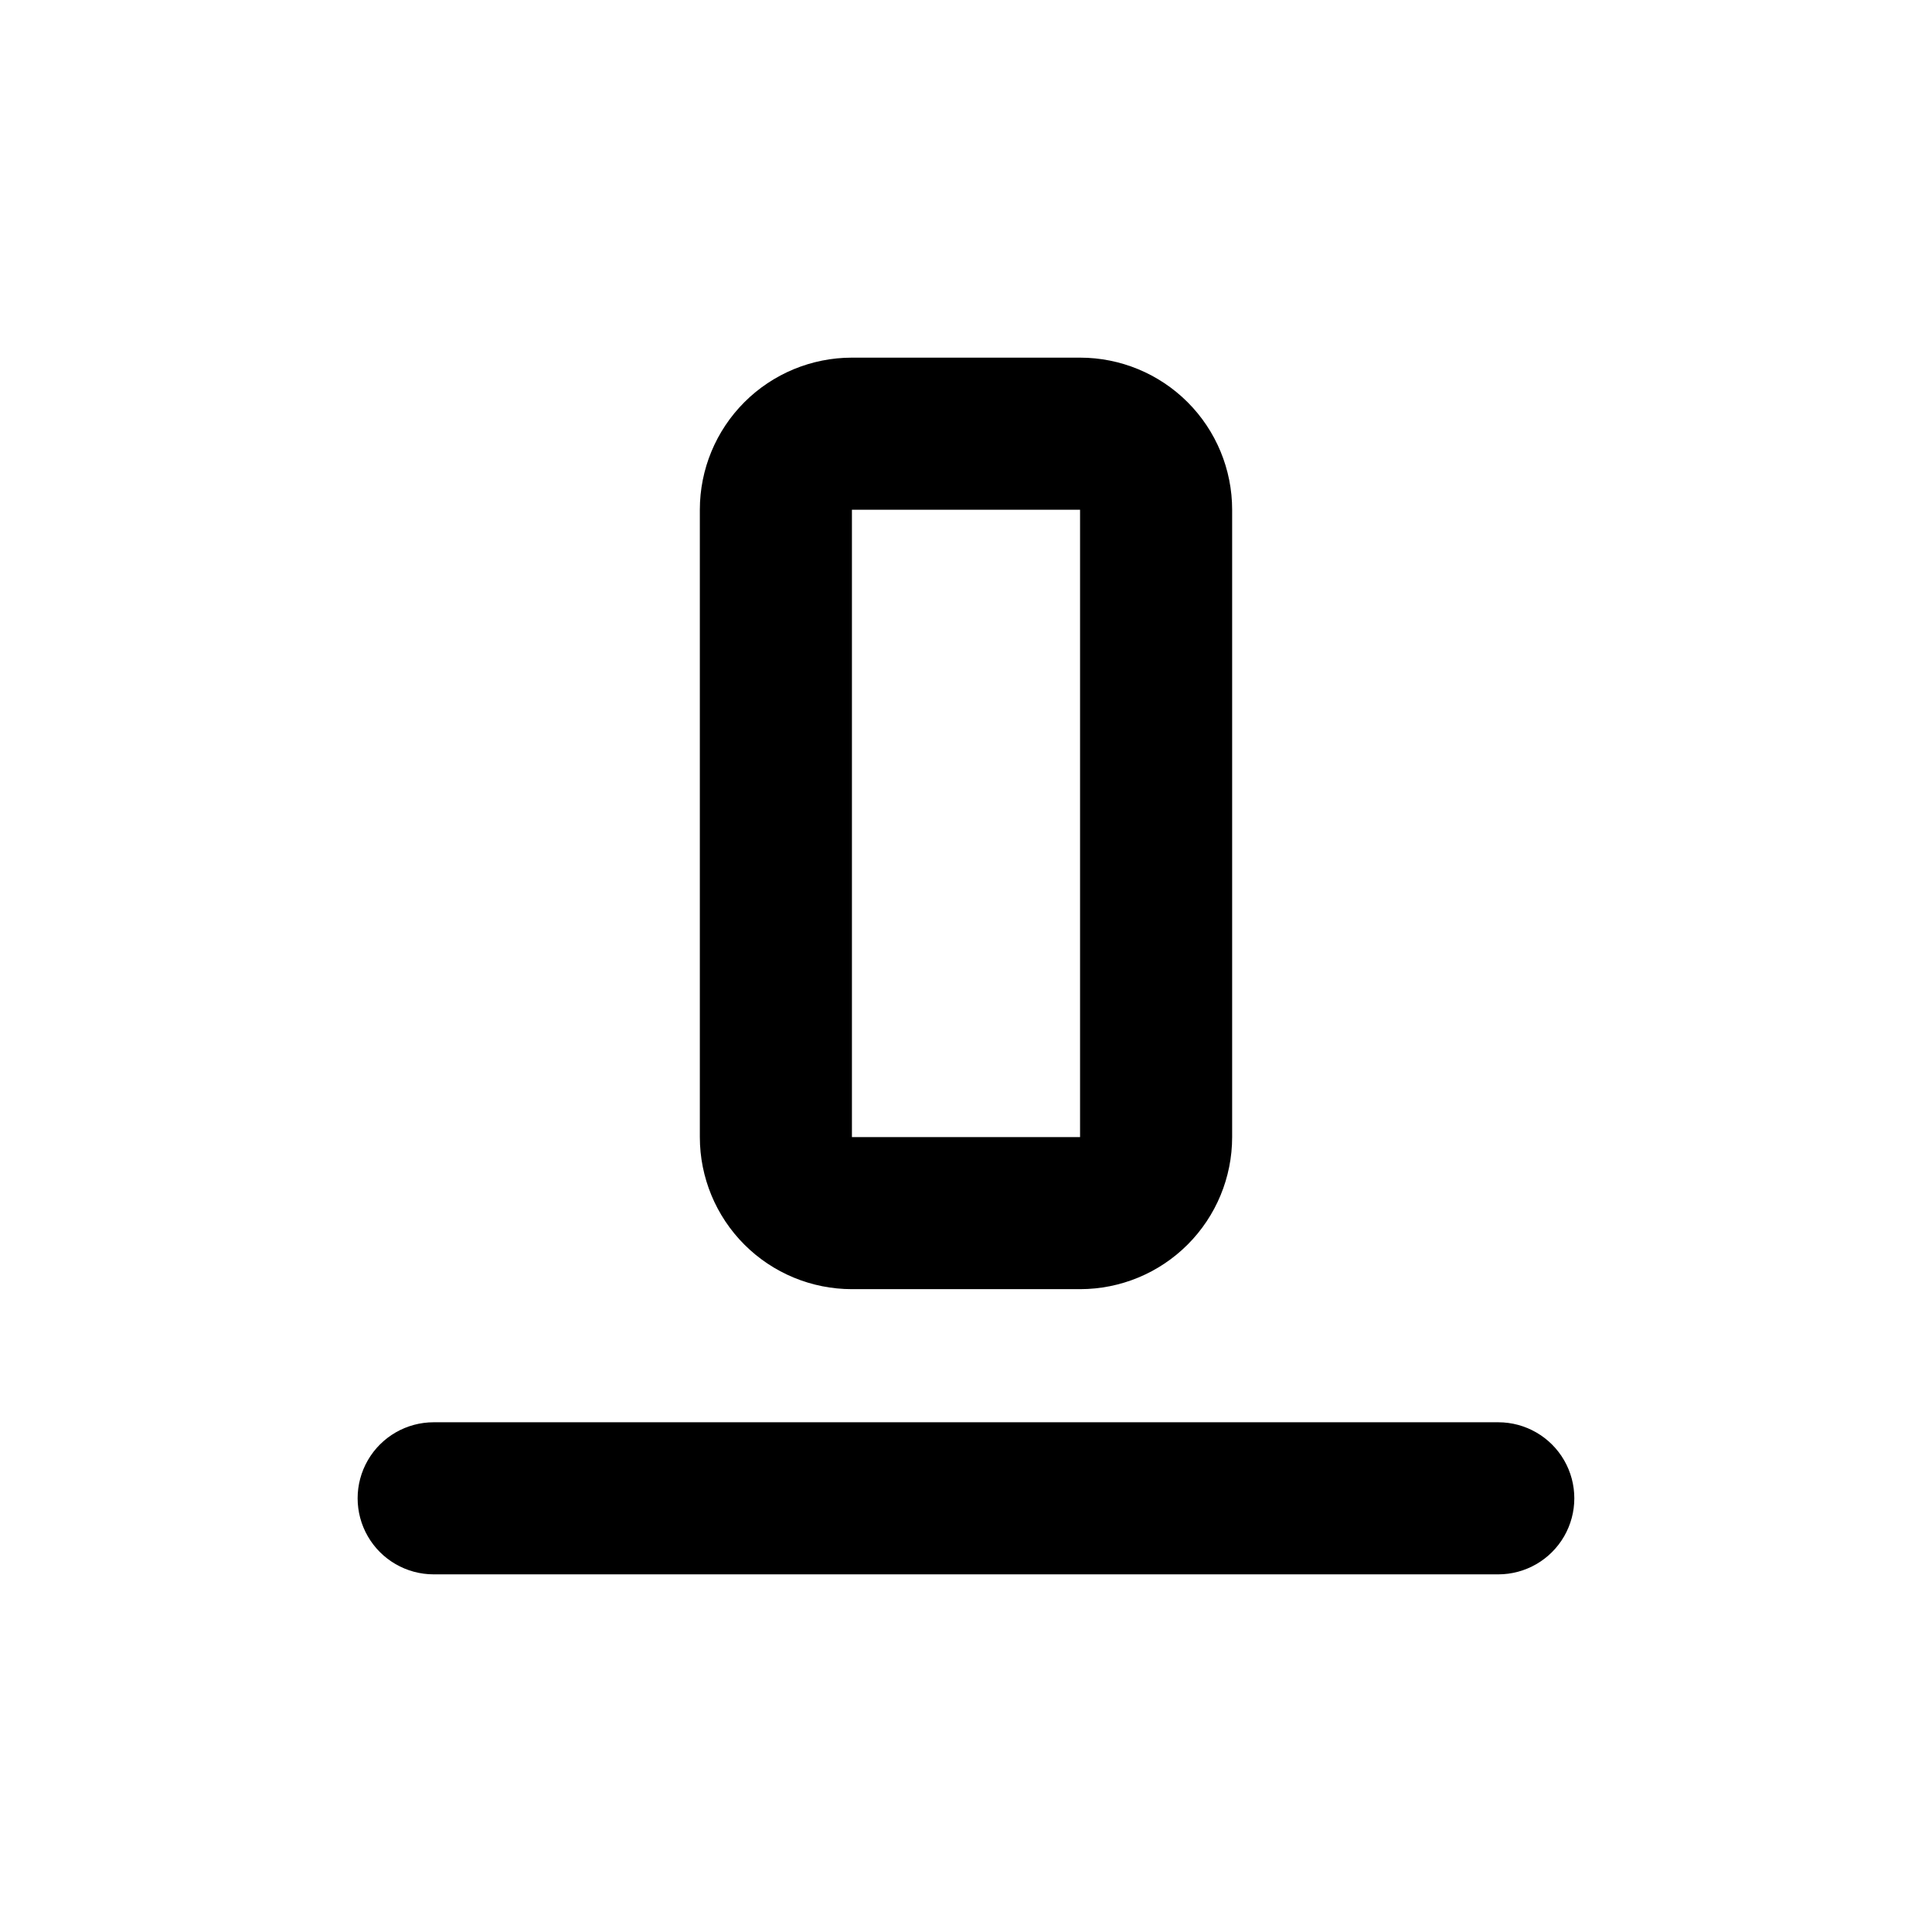
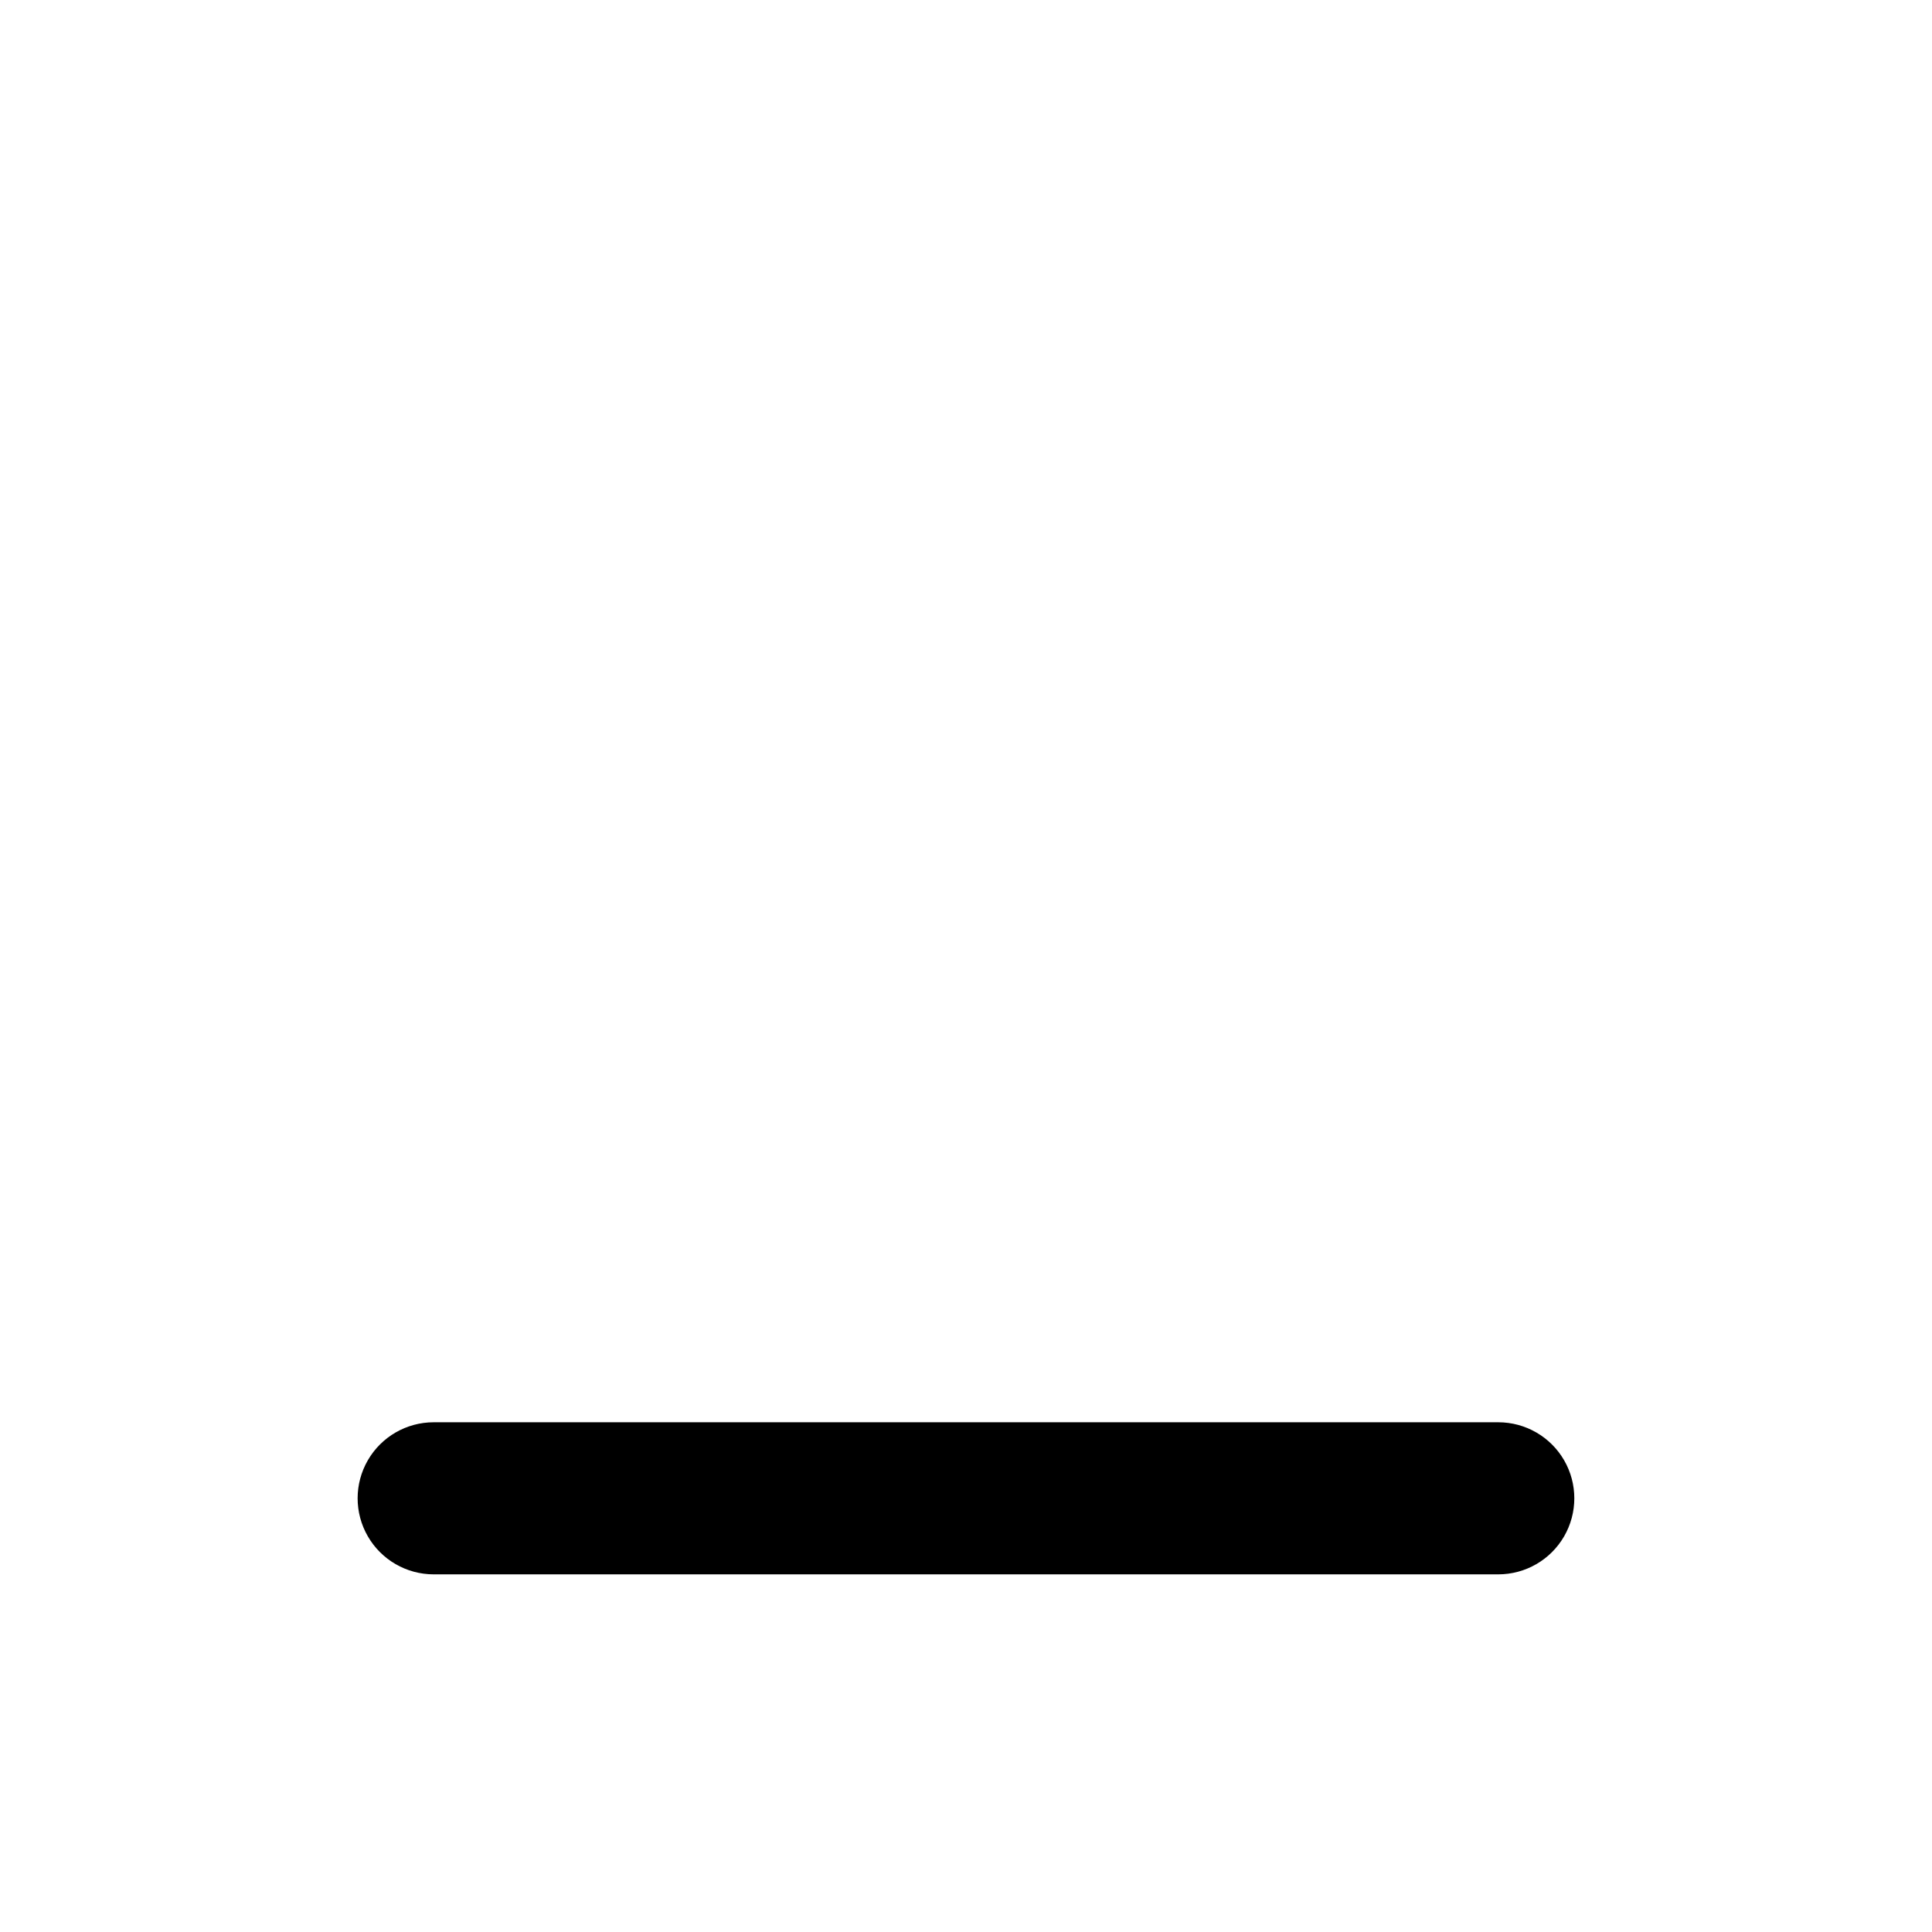
<svg xmlns="http://www.w3.org/2000/svg" fill="#000000" width="800px" height="800px" version="1.1" viewBox="144 144 512 512">
  <g>
-     <path d="m369.77 238.78c-10.688 0-20.941 4.246-28.5 11.805-7.559 7.559-11.805 17.809-11.805 28.5v166.25c0 10.691 4.246 20.941 11.805 28.5 7.559 7.559 17.812 11.805 28.5 11.805h60.457c10.691 0 20.941-4.246 28.5-11.805 7.559-7.559 11.805-17.809 11.805-28.5v-166.25c0-10.691-4.246-20.941-11.805-28.5-7.559-7.559-17.809-11.805-28.5-11.805zm60.457 206.56h-60.457v-166.25h60.457z" />
    <path d="m258.93 561.22h282.13c7.199 0 13.852-3.844 17.453-10.078 3.598-6.234 3.598-13.918 0-20.152-3.602-6.234-10.254-10.074-17.453-10.074h-282.13c-7.203 0-13.855 3.84-17.453 10.074-3.602 6.234-3.602 13.918 0 20.152 3.598 6.234 10.25 10.078 17.453 10.078z" />
  </g>
</svg>